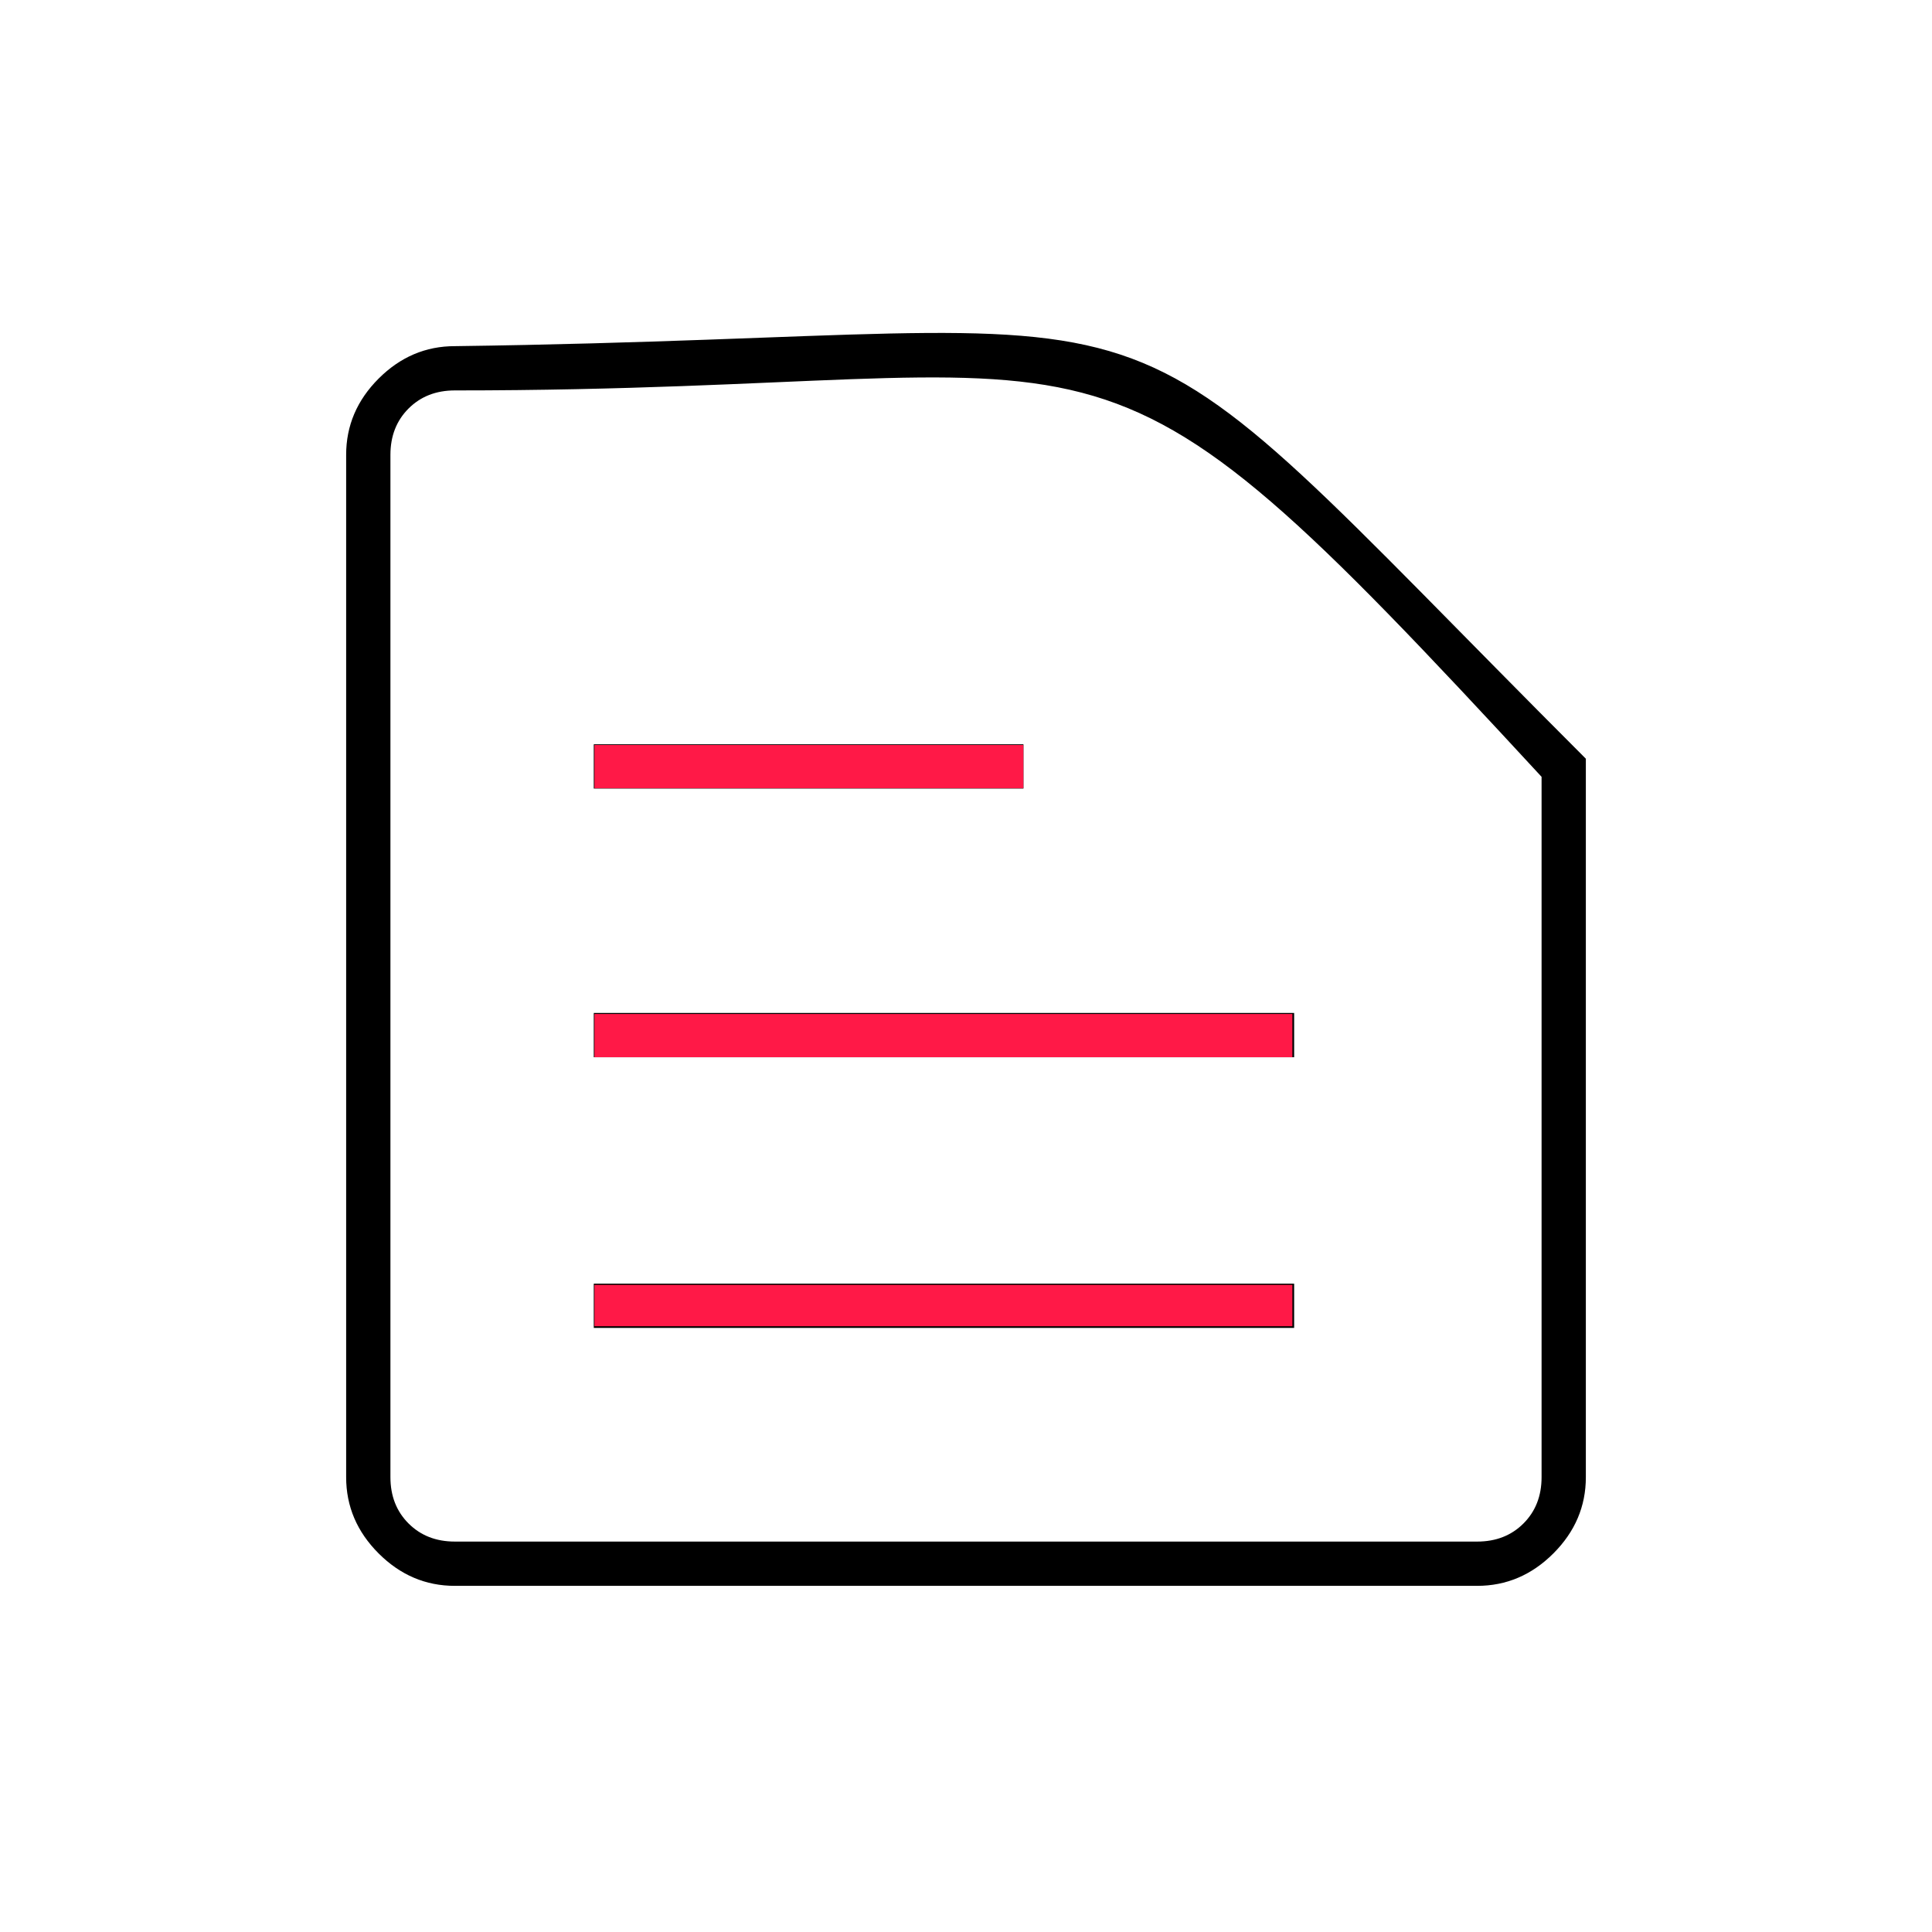
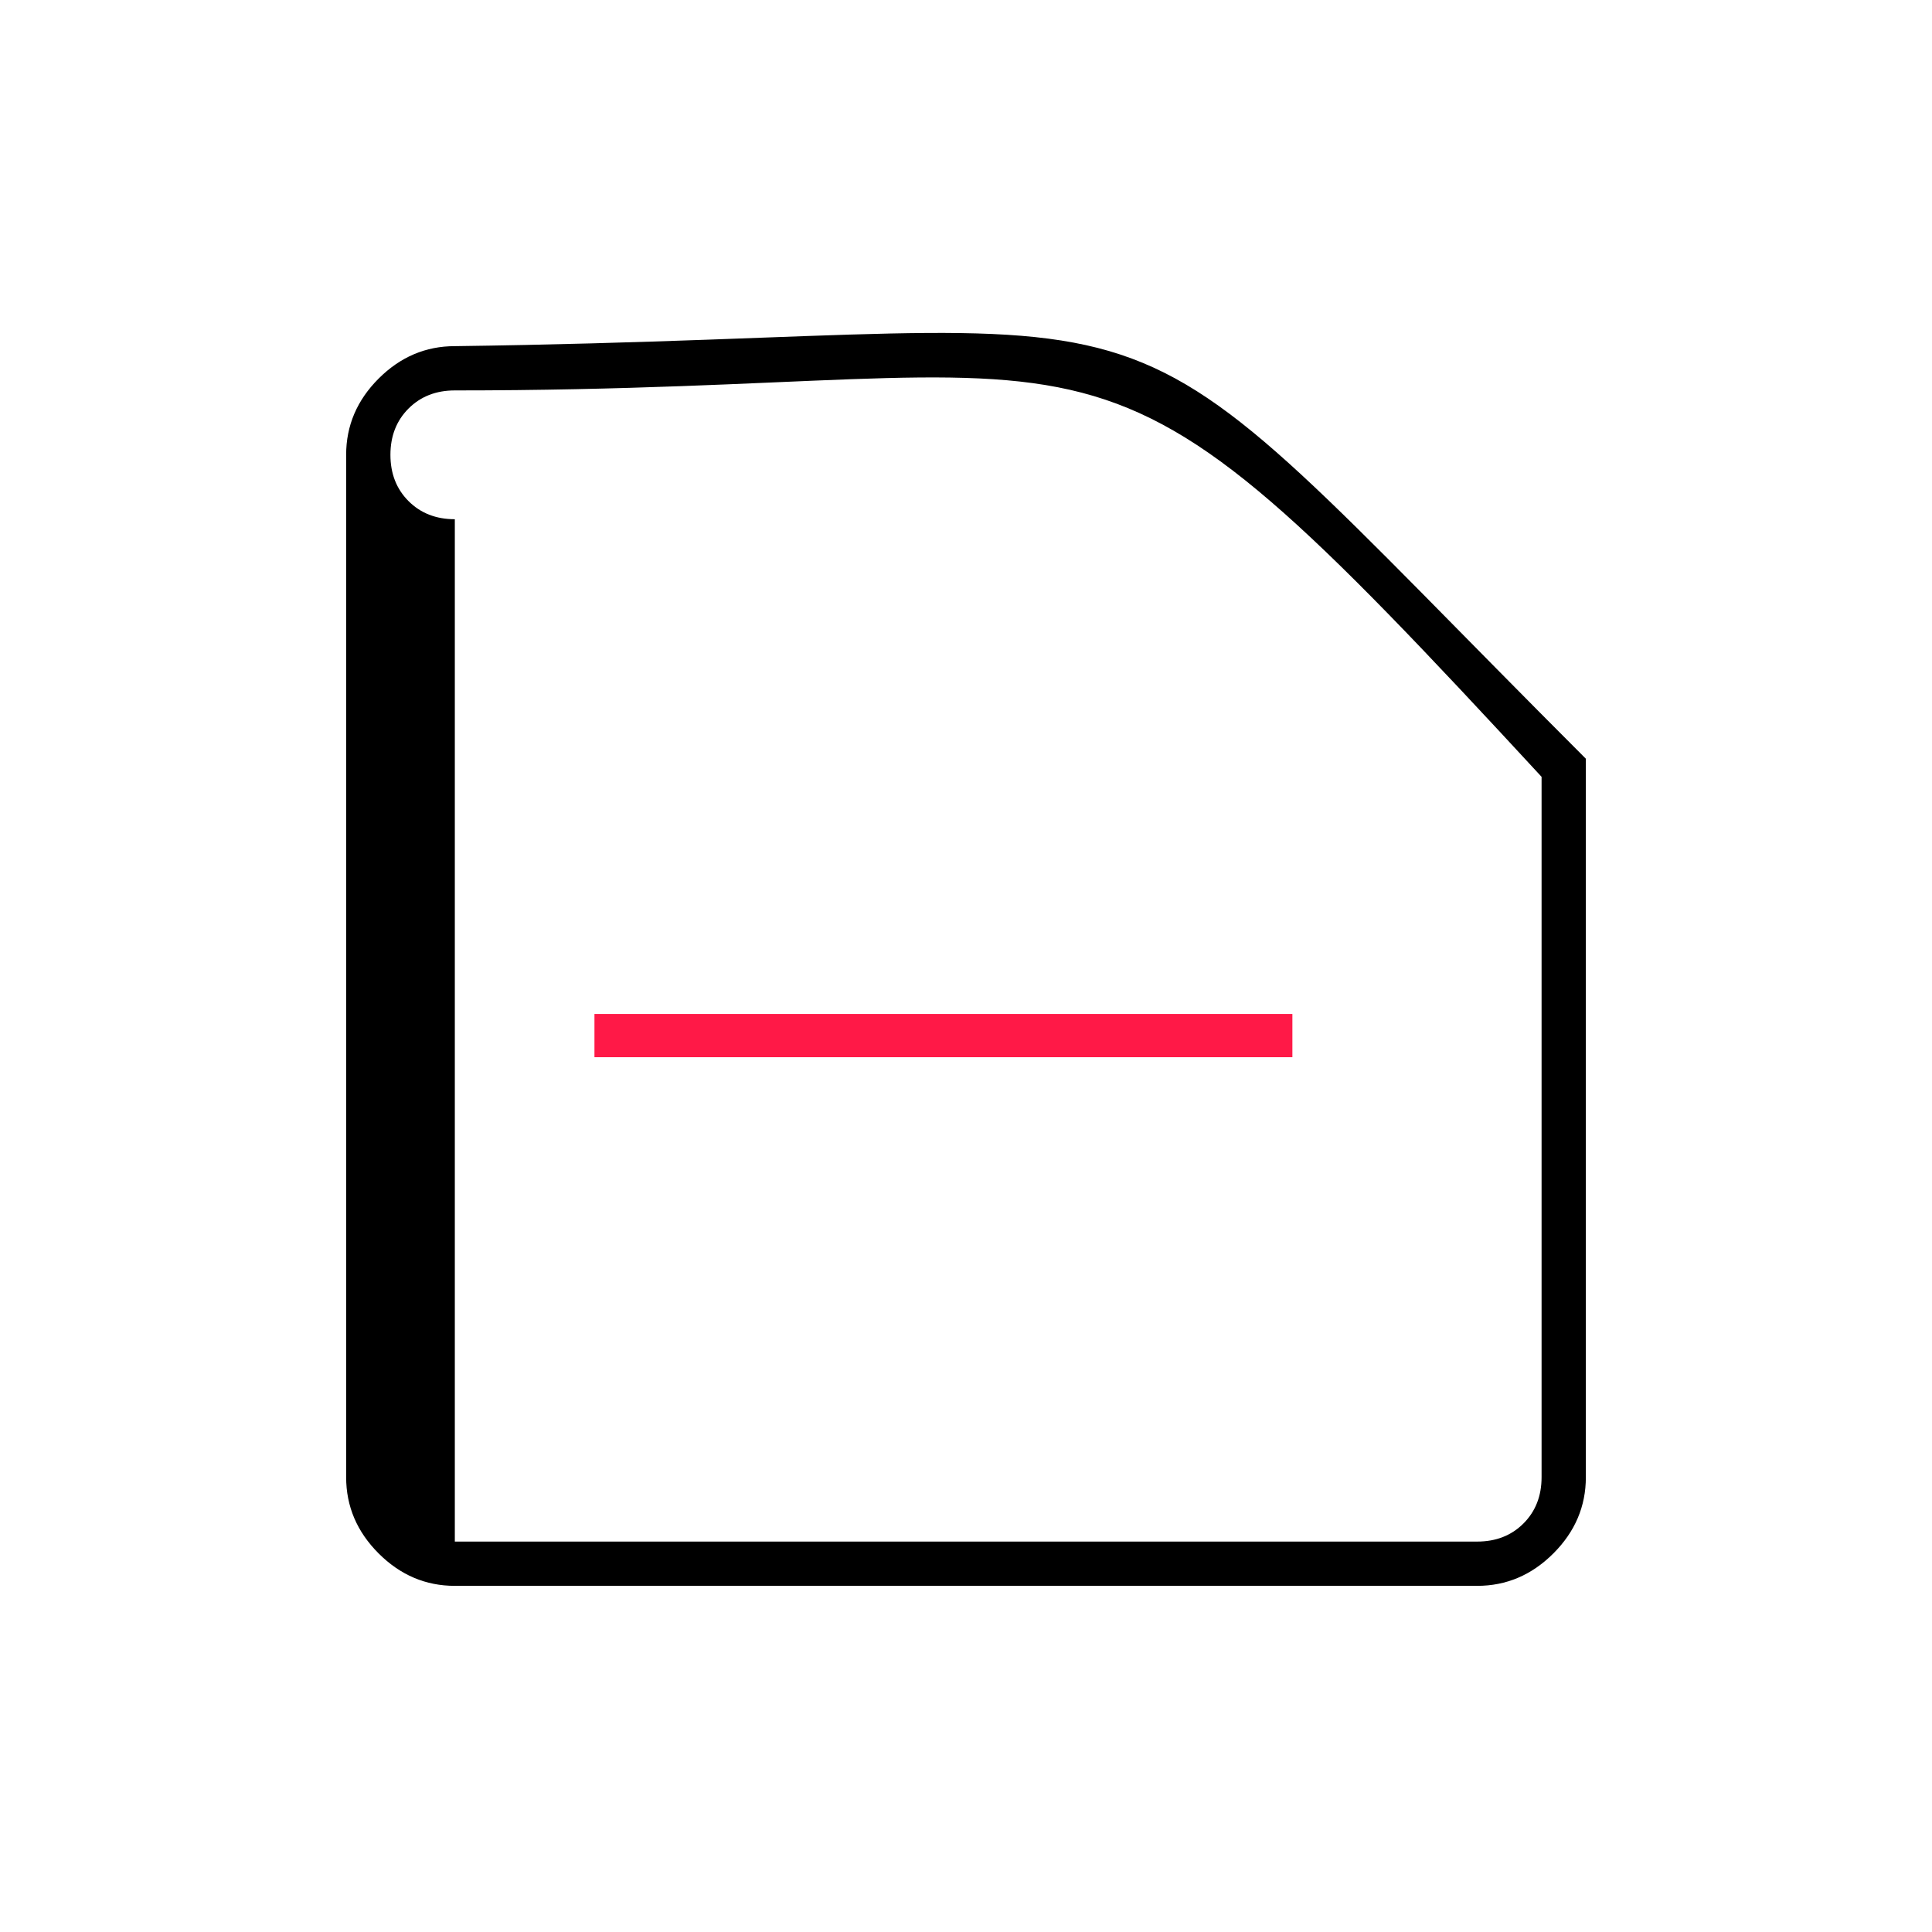
<svg xmlns="http://www.w3.org/2000/svg" xmlns:ns1="http://sodipodi.sourceforge.net/DTD/sodipodi-0.dtd" xmlns:ns2="http://www.inkscape.org/namespaces/inkscape" height="48" viewBox="0 96 960 960" width="48" version="1.1" id="svg2625" ns1:docname="snippet.svg" ns2:version="1.2.2 (b0a8486541, 2022-12-01)">
  <defs id="defs2629" />
  <ns1:namedview id="namedview2627" pagecolor="#ffffff" bordercolor="#666666" borderopacity="1.0" ns2:showpageshadow="2" ns2:pageopacity="0.0" ns2:pagecheckerboard="0" ns2:deskcolor="#d1d1d1" showgrid="false" ns2:zoom="21.395833" ns2:cx="23.976631" ns2:cy="24.023369" ns2:window-width="3836" ns2:window-height="2085" ns2:window-x="0" ns2:window-y="54" ns2:window-maximized="1" ns2:current-layer="layer3" />
-   <path d="m 226,862 h 508 c 9.333,0 17,-3 23,-9 6,-6 9,-13.667 9,-23 V 482 C 532.454,229.004 570.295,290 226,290 c -9.333,0 -17,3 -23,9 -6,6 -9,13.667 -9,23 v 508 c 0,9.333 3,17 9,23 6,6 13.667,9 23,9 z m 0,22 c -14.5,0 -27.125,-5.375 -37.875,-16.125 C 177.375,857.125 172,844.5 172,830 V 322 c 0,-14.5 5.375,-27.125 16.125,-37.875 C 198.875,273.375 211.5,268 226,268 615.838,262.837 531.073,216.073 788,473 v 357 c 0,14.5 -5.375,27.125 -16.125,37.875 C 761.125,878.625 748.5,884 734,884 Z M 194,862 V 290 Z" id="path2623" ns1:nodetypes="ssssccssssssssssccssssccc" />
+   <path d="m 226,862 h 508 c 9.333,0 17,-3 23,-9 6,-6 9,-13.667 9,-23 V 482 C 532.454,229.004 570.295,290 226,290 c -9.333,0 -17,3 -23,9 -6,6 -9,13.667 -9,23 c 0,9.333 3,17 9,23 6,6 13.667,9 23,9 z m 0,22 c -14.5,0 -27.125,-5.375 -37.875,-16.125 C 177.375,857.125 172,844.5 172,830 V 322 c 0,-14.5 5.375,-27.125 16.125,-37.875 C 198.875,273.375 211.5,268 226,268 615.838,262.837 531.073,216.073 788,473 v 357 c 0,14.5 -5.375,27.125 -16.125,37.875 C 761.125,878.625 748.5,884 734,884 Z M 194,862 V 290 Z" id="path2623" ns1:nodetypes="ssssccssssssssssccssssccc" />
  <g ns2:groupmode="layer" id="layer3" ns2:label="Layer 1">
-     <path d="m 563.047,324.835 m 9,-22 m -277,453 h 348 v -22 h -348 z m 0,-134.5 h 348 v -22 h -348 z m 0,-133.5 h 213.5 v -22 h -213.5 z" id="path2654" />
-     <path style="fill:#ff1947;stroke-width:0.047" d="m 14.769,19.046 v -0.537 h 5.328 5.328 v 0.537 0.537 h -5.328 -5.328 z" id="path2694" transform="matrix(20,0,0,20,0,96)" />
    <path style="fill:#ff1947;stroke-width:0.047" d="m 14.769,25.729 v -0.537 h 8.67 8.67 v 0.537 0.537 h -8.67 -8.67 z" id="path2696" transform="matrix(20,0,0,20,0,96)" />
-     <path style="fill:#ff1947;stroke-width:0.047" d="m 14.769,32.436 v -0.514 h 8.67 8.67 v 0.514 0.514 h -8.67 -8.67 z" id="path2698" transform="matrix(20,0,0,20,0,96)" />
  </g>
</svg>